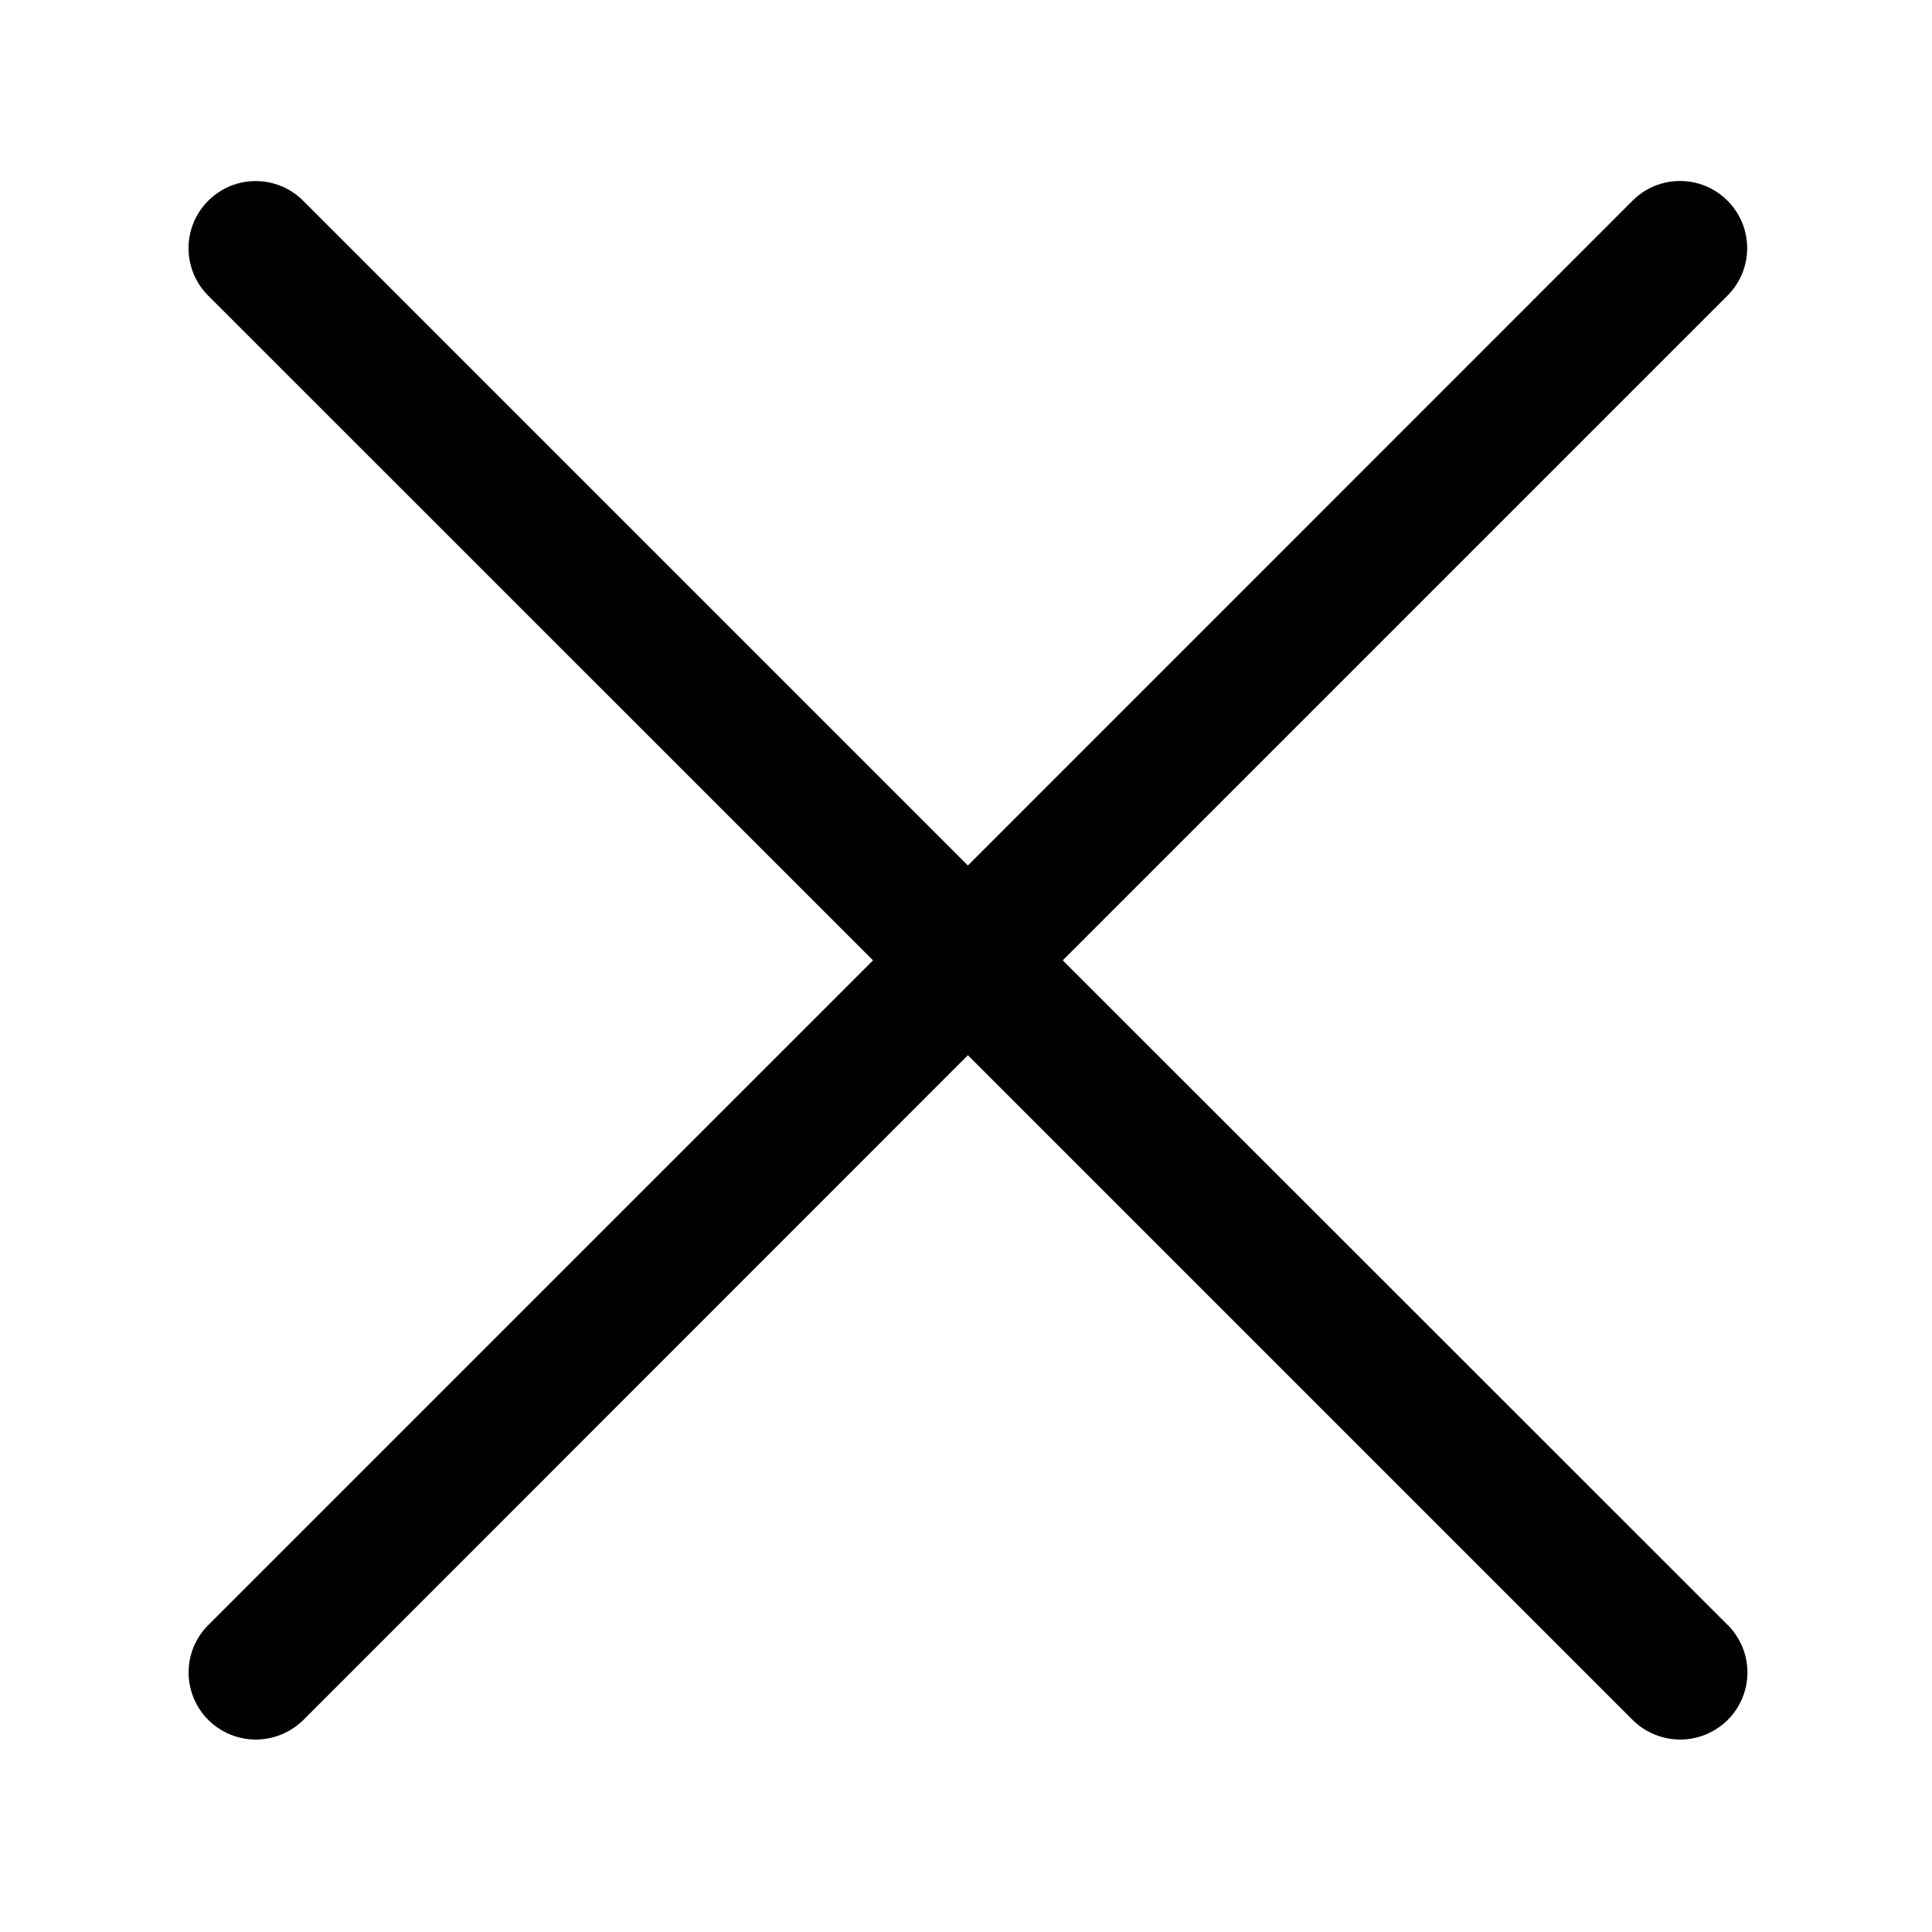
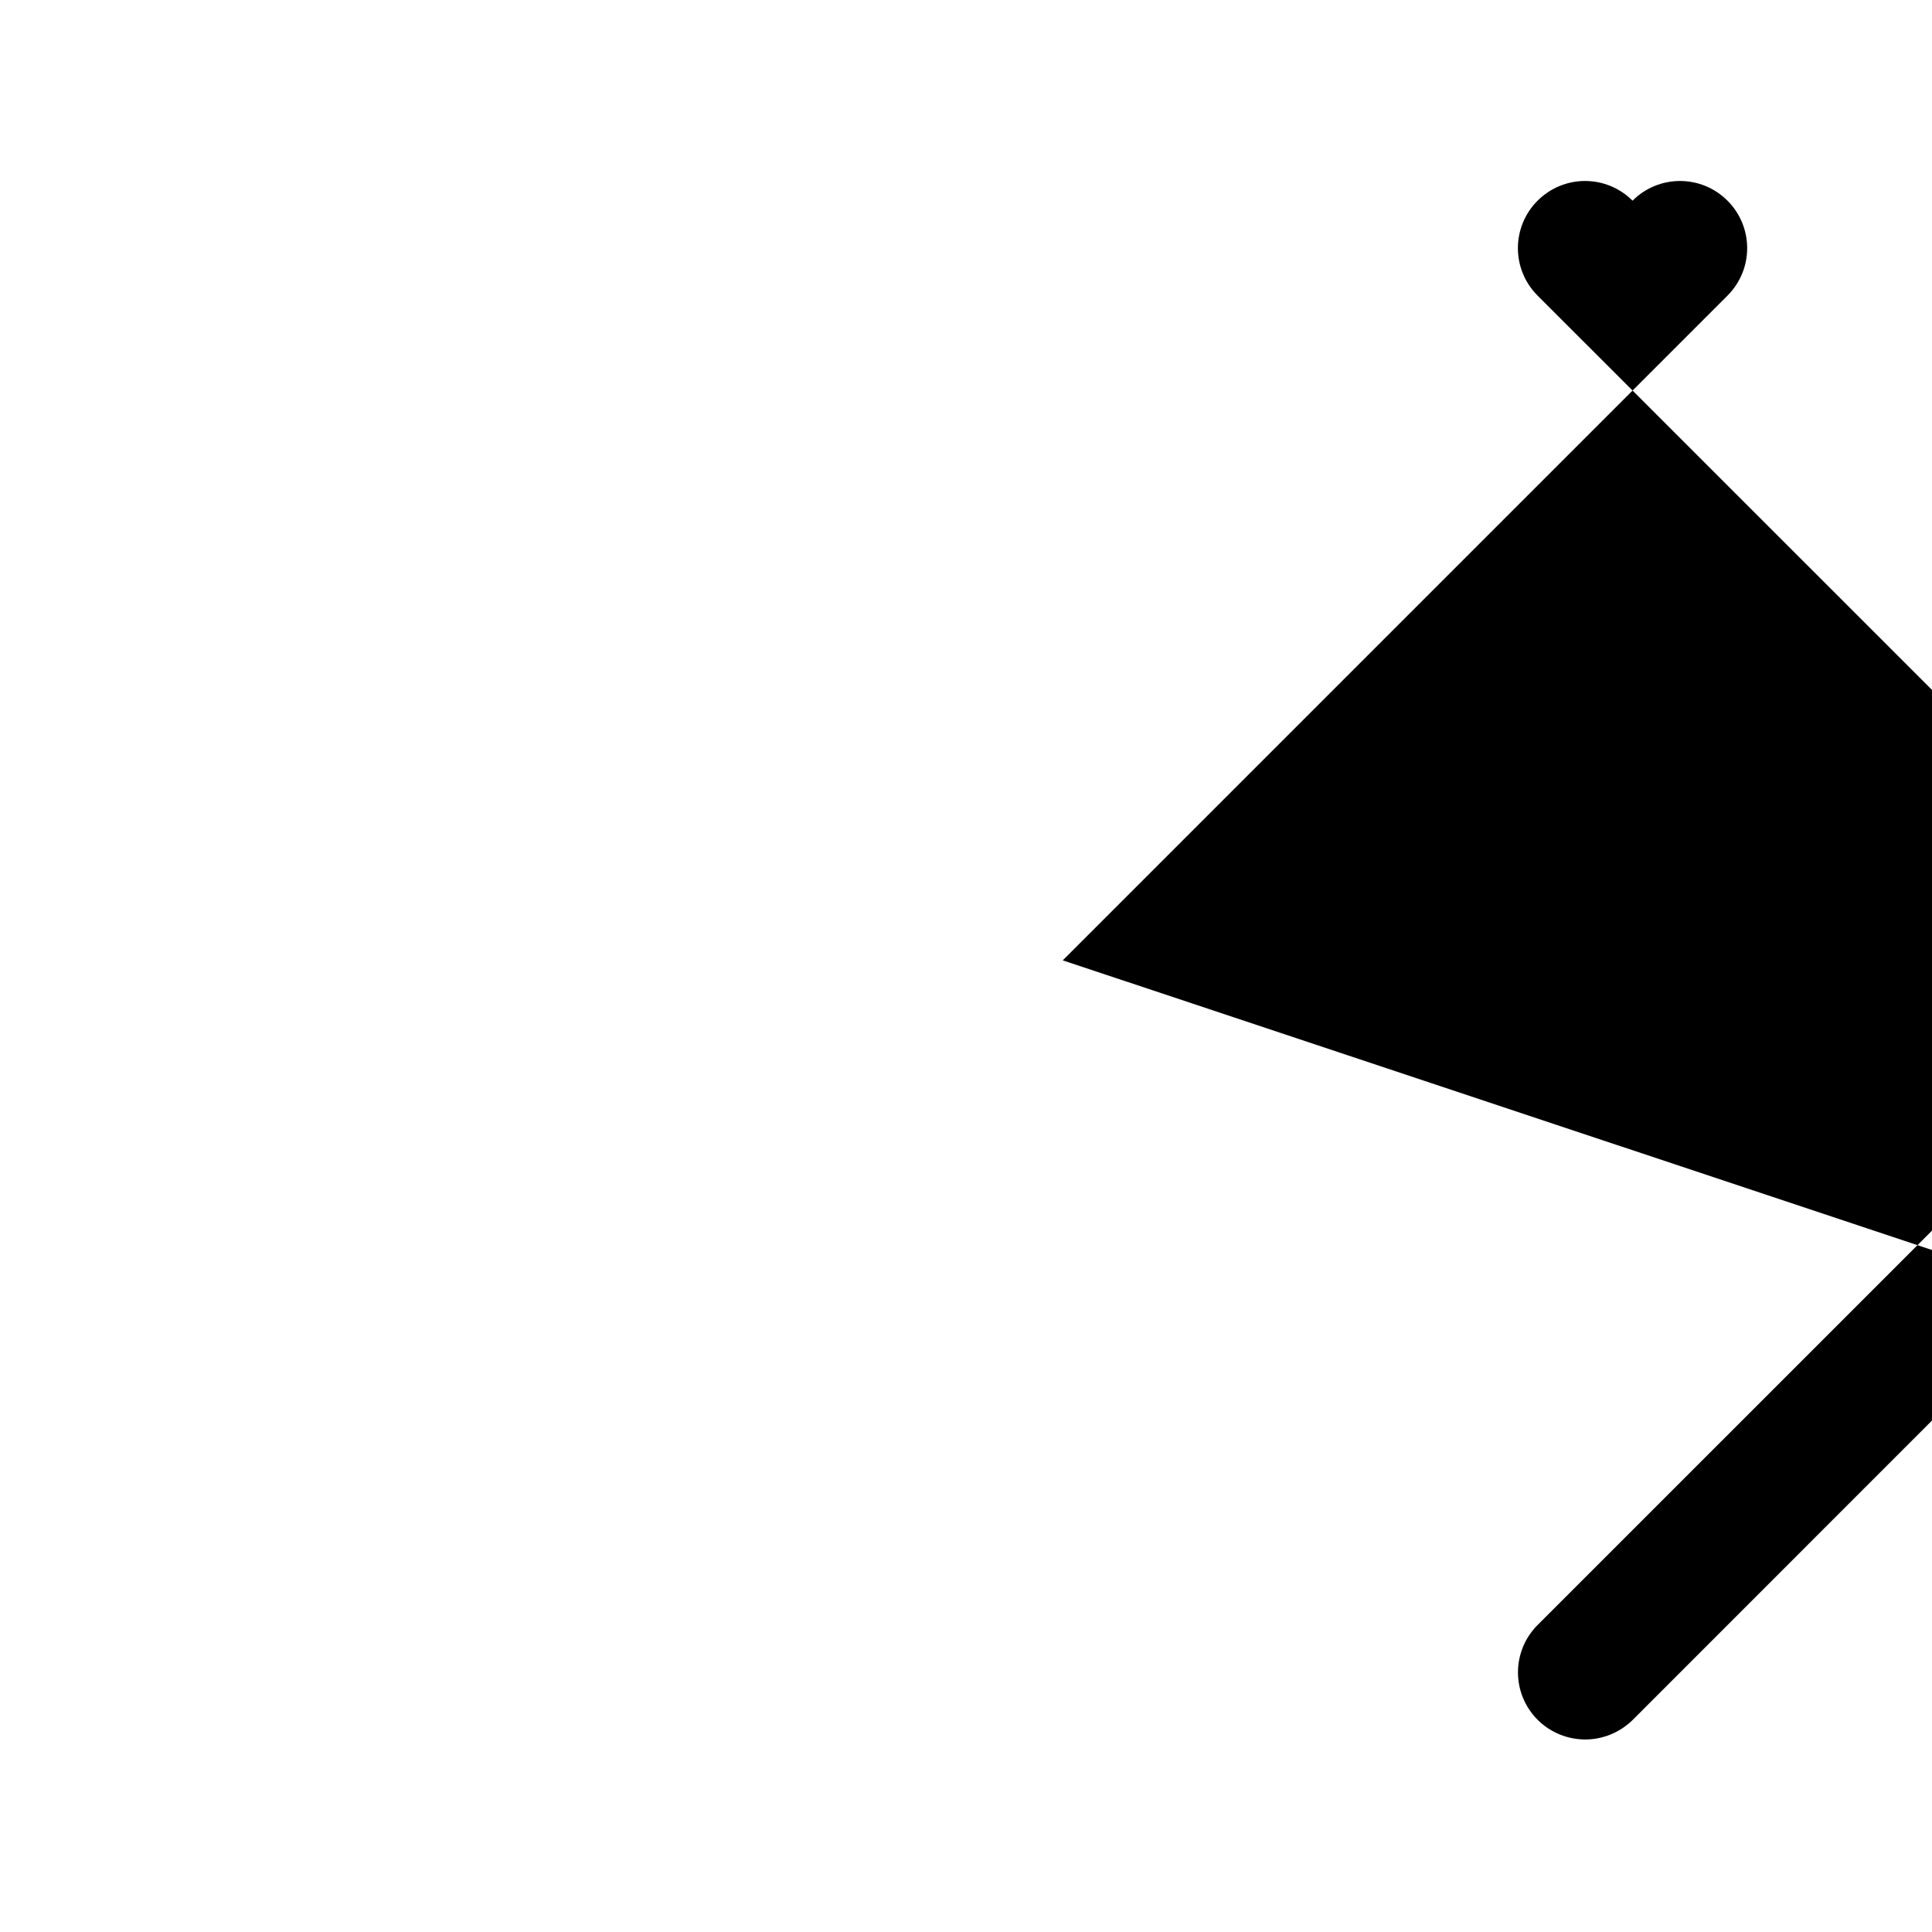
<svg xmlns="http://www.w3.org/2000/svg" width="100pt" height="100pt" version="1.1" viewBox="0 0 100 100">
-   <path d="m55.008 49.707 34.406-34.406c1.359-1.359 1.359-3.555 0-4.914-1.359-1.359-3.555-1.359-4.914 0l-34.402 34.41-34.406-34.406c-1.359-1.359-3.555-1.359-4.914 0s-1.359 3.555 0 4.914l34.41 34.402-34.406 34.402c-1.359 1.359-1.359 3.555 0 4.914 0.672 0.672 1.574 1.016 2.461 1.016 0.887 0 1.777-0.344 2.461-1.016l34.395-34.406 34.406 34.406c0.672 0.672 1.574 1.016 2.461 1.016 0.891 0 1.777-0.344 2.461-1.016 1.359-1.359 1.359-3.555 0-4.914z" />
+   <path d="m55.008 49.707 34.406-34.406c1.359-1.359 1.359-3.555 0-4.914-1.359-1.359-3.555-1.359-4.914 0c-1.359-1.359-3.555-1.359-4.914 0s-1.359 3.555 0 4.914l34.41 34.402-34.406 34.402c-1.359 1.359-1.359 3.555 0 4.914 0.672 0.672 1.574 1.016 2.461 1.016 0.887 0 1.777-0.344 2.461-1.016l34.395-34.406 34.406 34.406c0.672 0.672 1.574 1.016 2.461 1.016 0.891 0 1.777-0.344 2.461-1.016 1.359-1.359 1.359-3.555 0-4.914z" />
</svg>